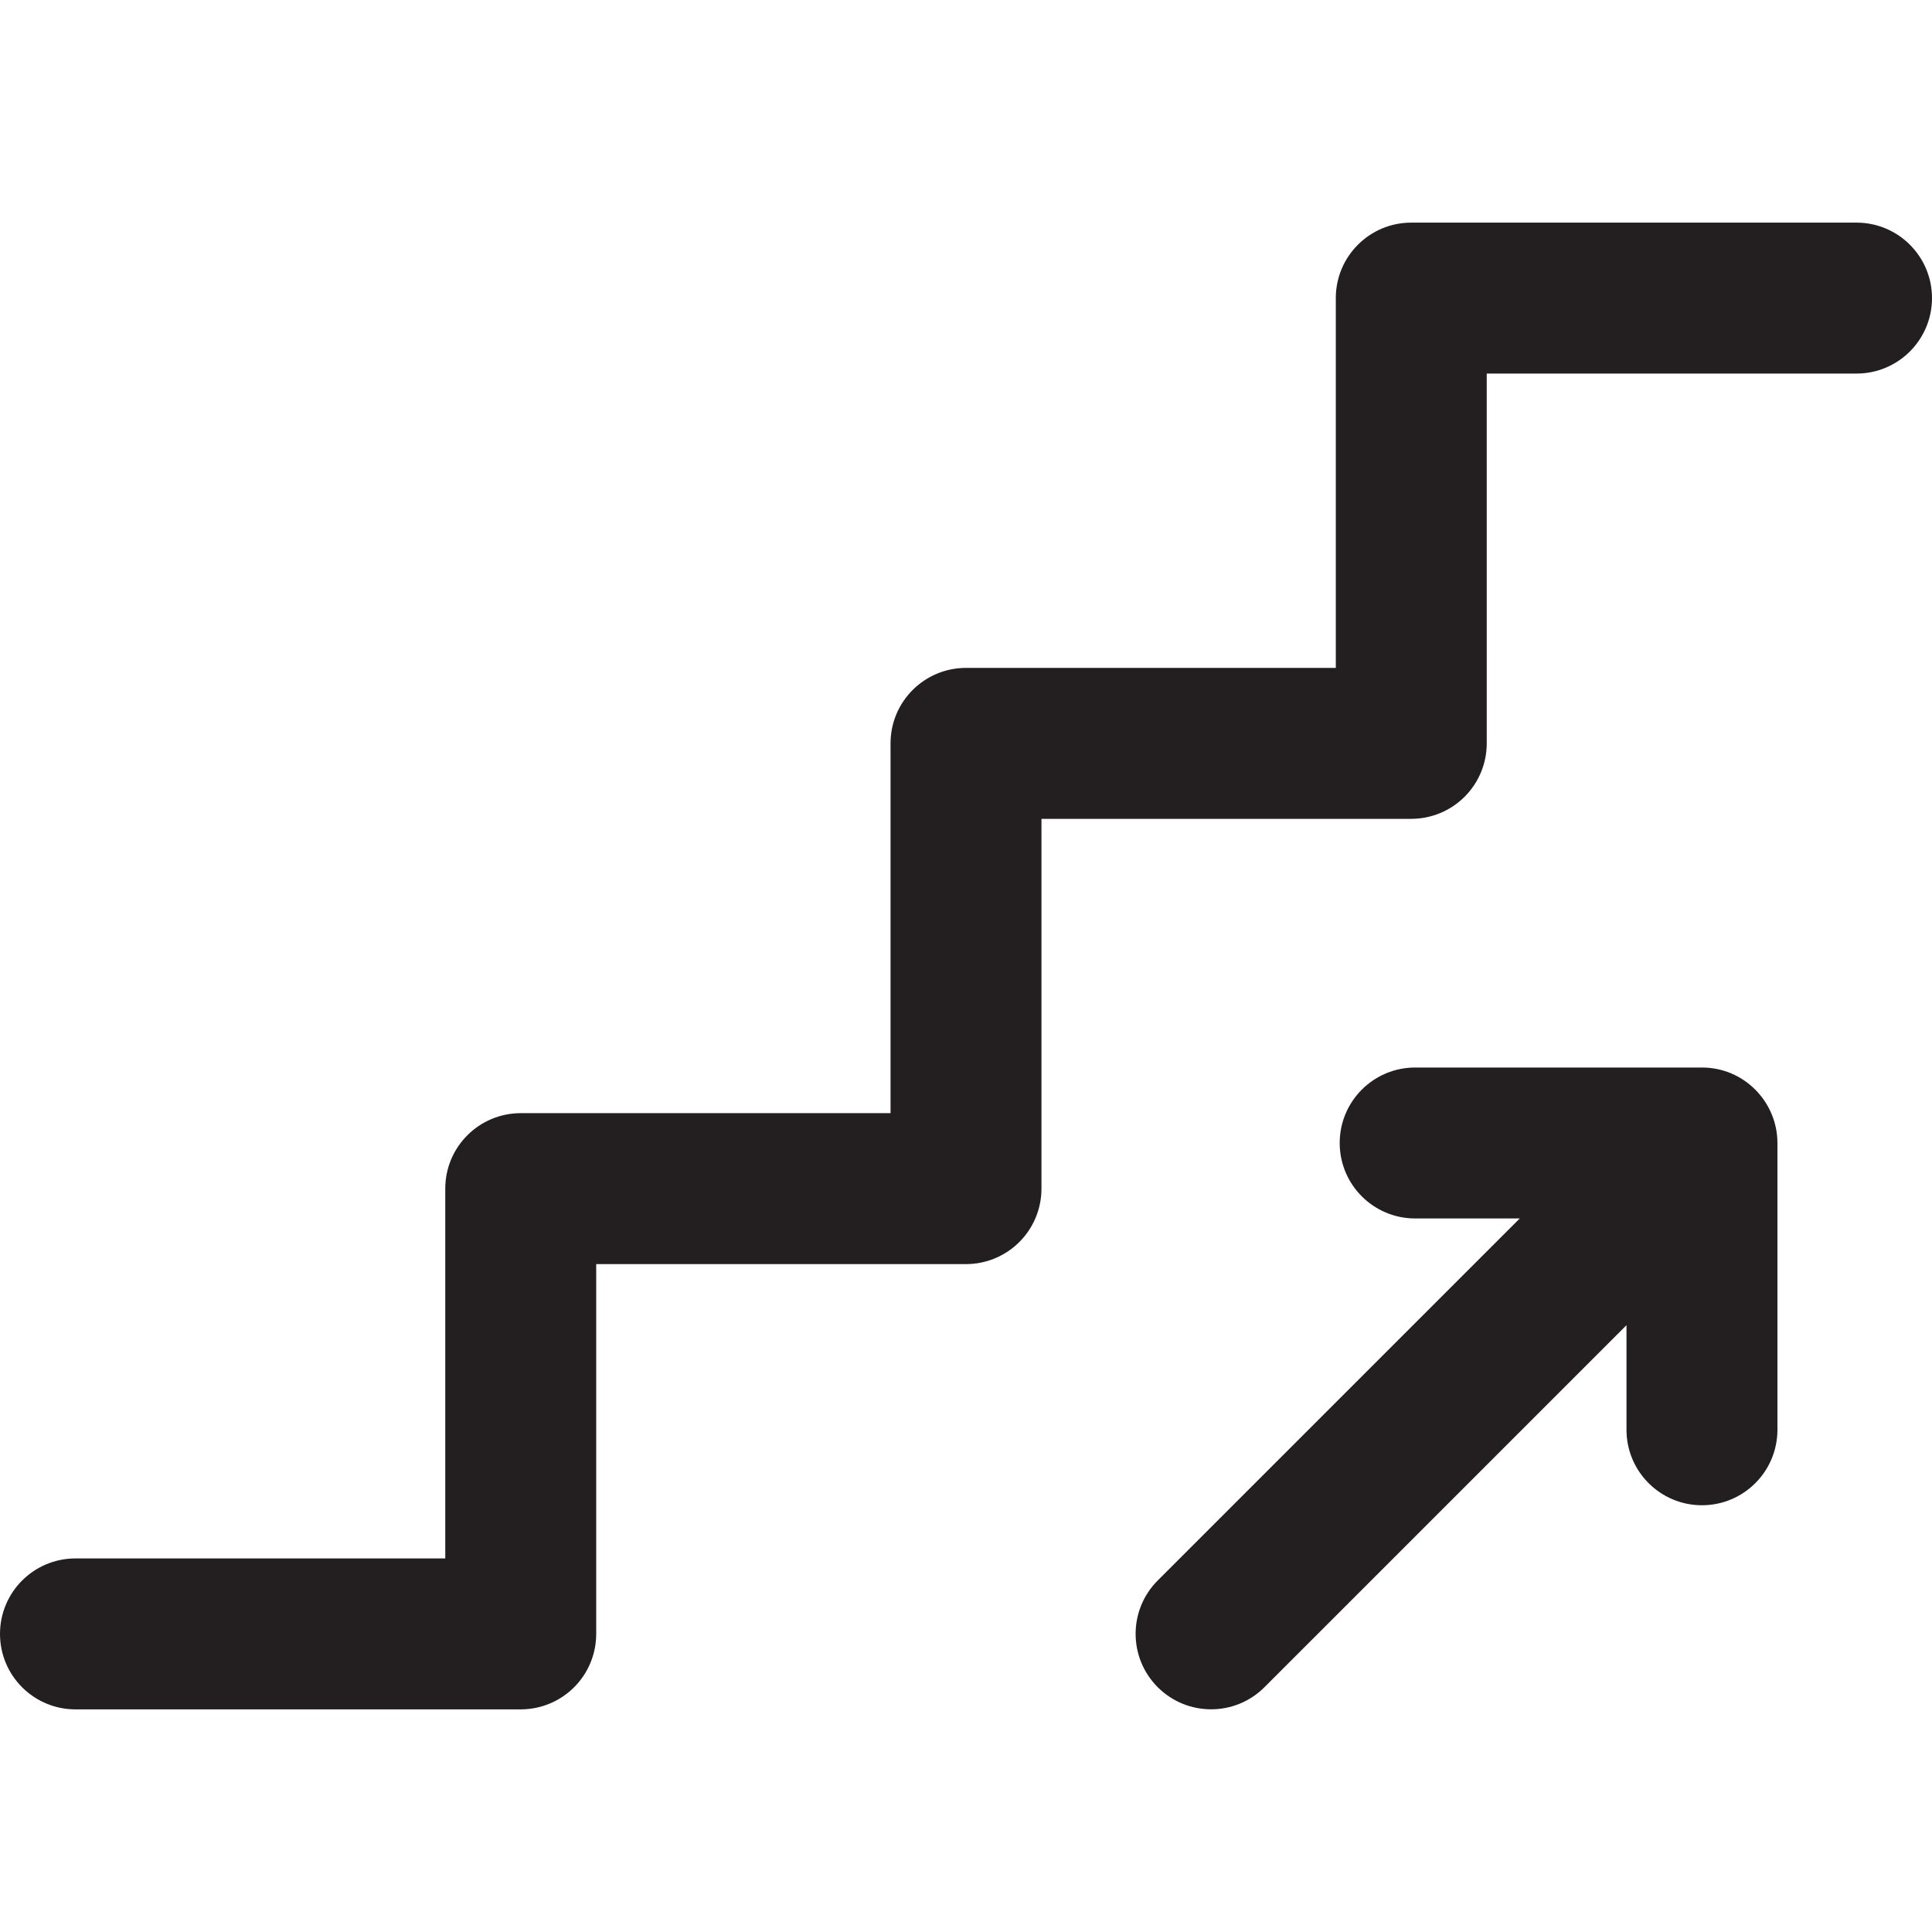
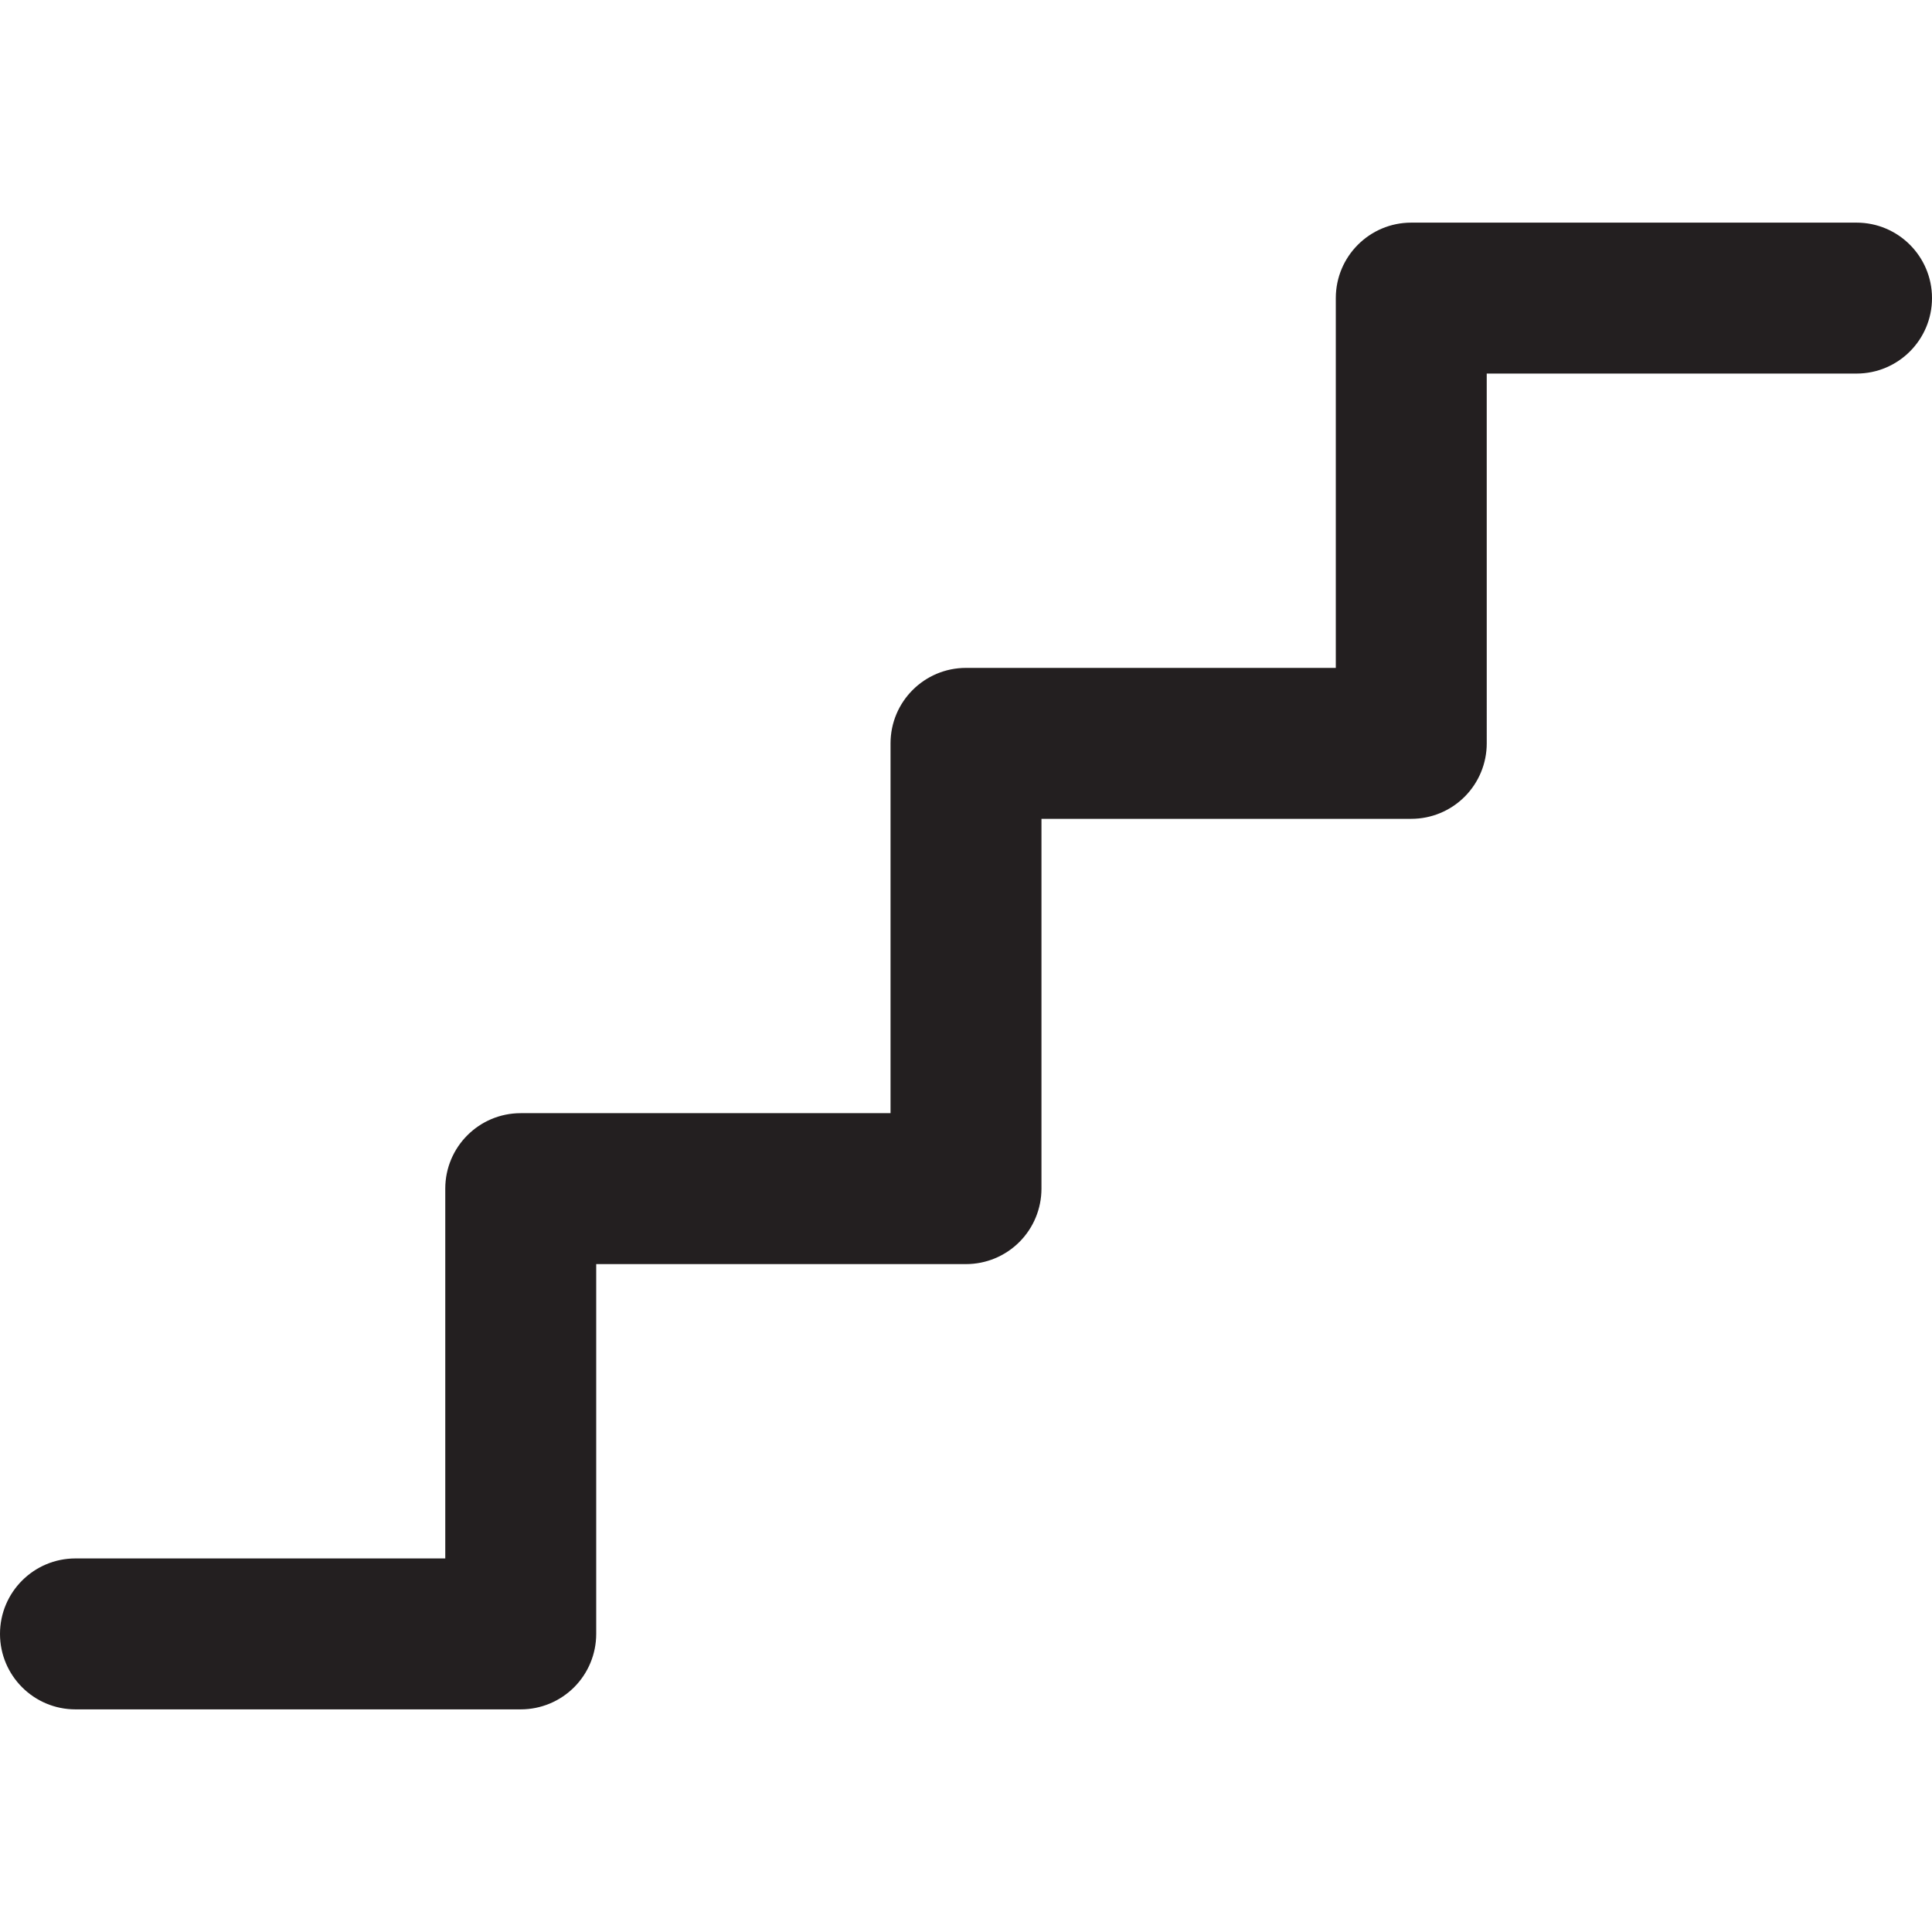
<svg xmlns="http://www.w3.org/2000/svg" width="168" height="168" viewBox="0 0 168 168" fill="none">
-   <path d="M147.991 92.828H123.059C119.434 92.828 116.496 95.766 116.496 99.391C116.496 103.015 119.434 105.953 123.059 105.953H132.152L100.672 137.433C98.109 139.996 98.109 144.151 100.672 146.713C103.235 149.276 107.39 149.277 109.953 146.714L141.434 115.234V124.328C141.434 127.952 144.372 130.891 147.996 130.891C151.621 130.891 154.559 127.952 154.559 124.328V99.391C154.559 99.39 154.559 99.388 154.559 99.388C154.557 95.822 151.659 92.825 147.991 92.828Z" fill="#231F20" />
  <path d="M161.438 19.359H122.719C119.094 19.359 116.157 22.297 116.157 25.922V58.078H84C80.376 58.078 77.438 61.016 77.438 64.641V96.797H45.282C41.657 96.797 38.719 99.735 38.719 103.359V135.516H6.562C2.938 135.516 0 138.454 0 142.078C0 145.703 2.938 148.641 6.562 148.641H45.282C47.022 148.641 48.691 147.949 49.922 146.719C51.153 145.488 51.844 143.819 51.844 142.078L51.844 109.922H84C85.741 109.922 87.41 109.231 88.641 108C89.872 106.77 90.562 105.099 90.562 103.359V71.203H122.718C124.459 71.203 126.129 70.512 127.359 69.281C128.59 68.05 129.282 66.381 129.282 64.641L129.281 32.484H161.438C165.062 32.484 168 29.546 168 25.922C168 22.297 165.062 19.359 161.438 19.359Z" fill="#231F20" />
</svg>